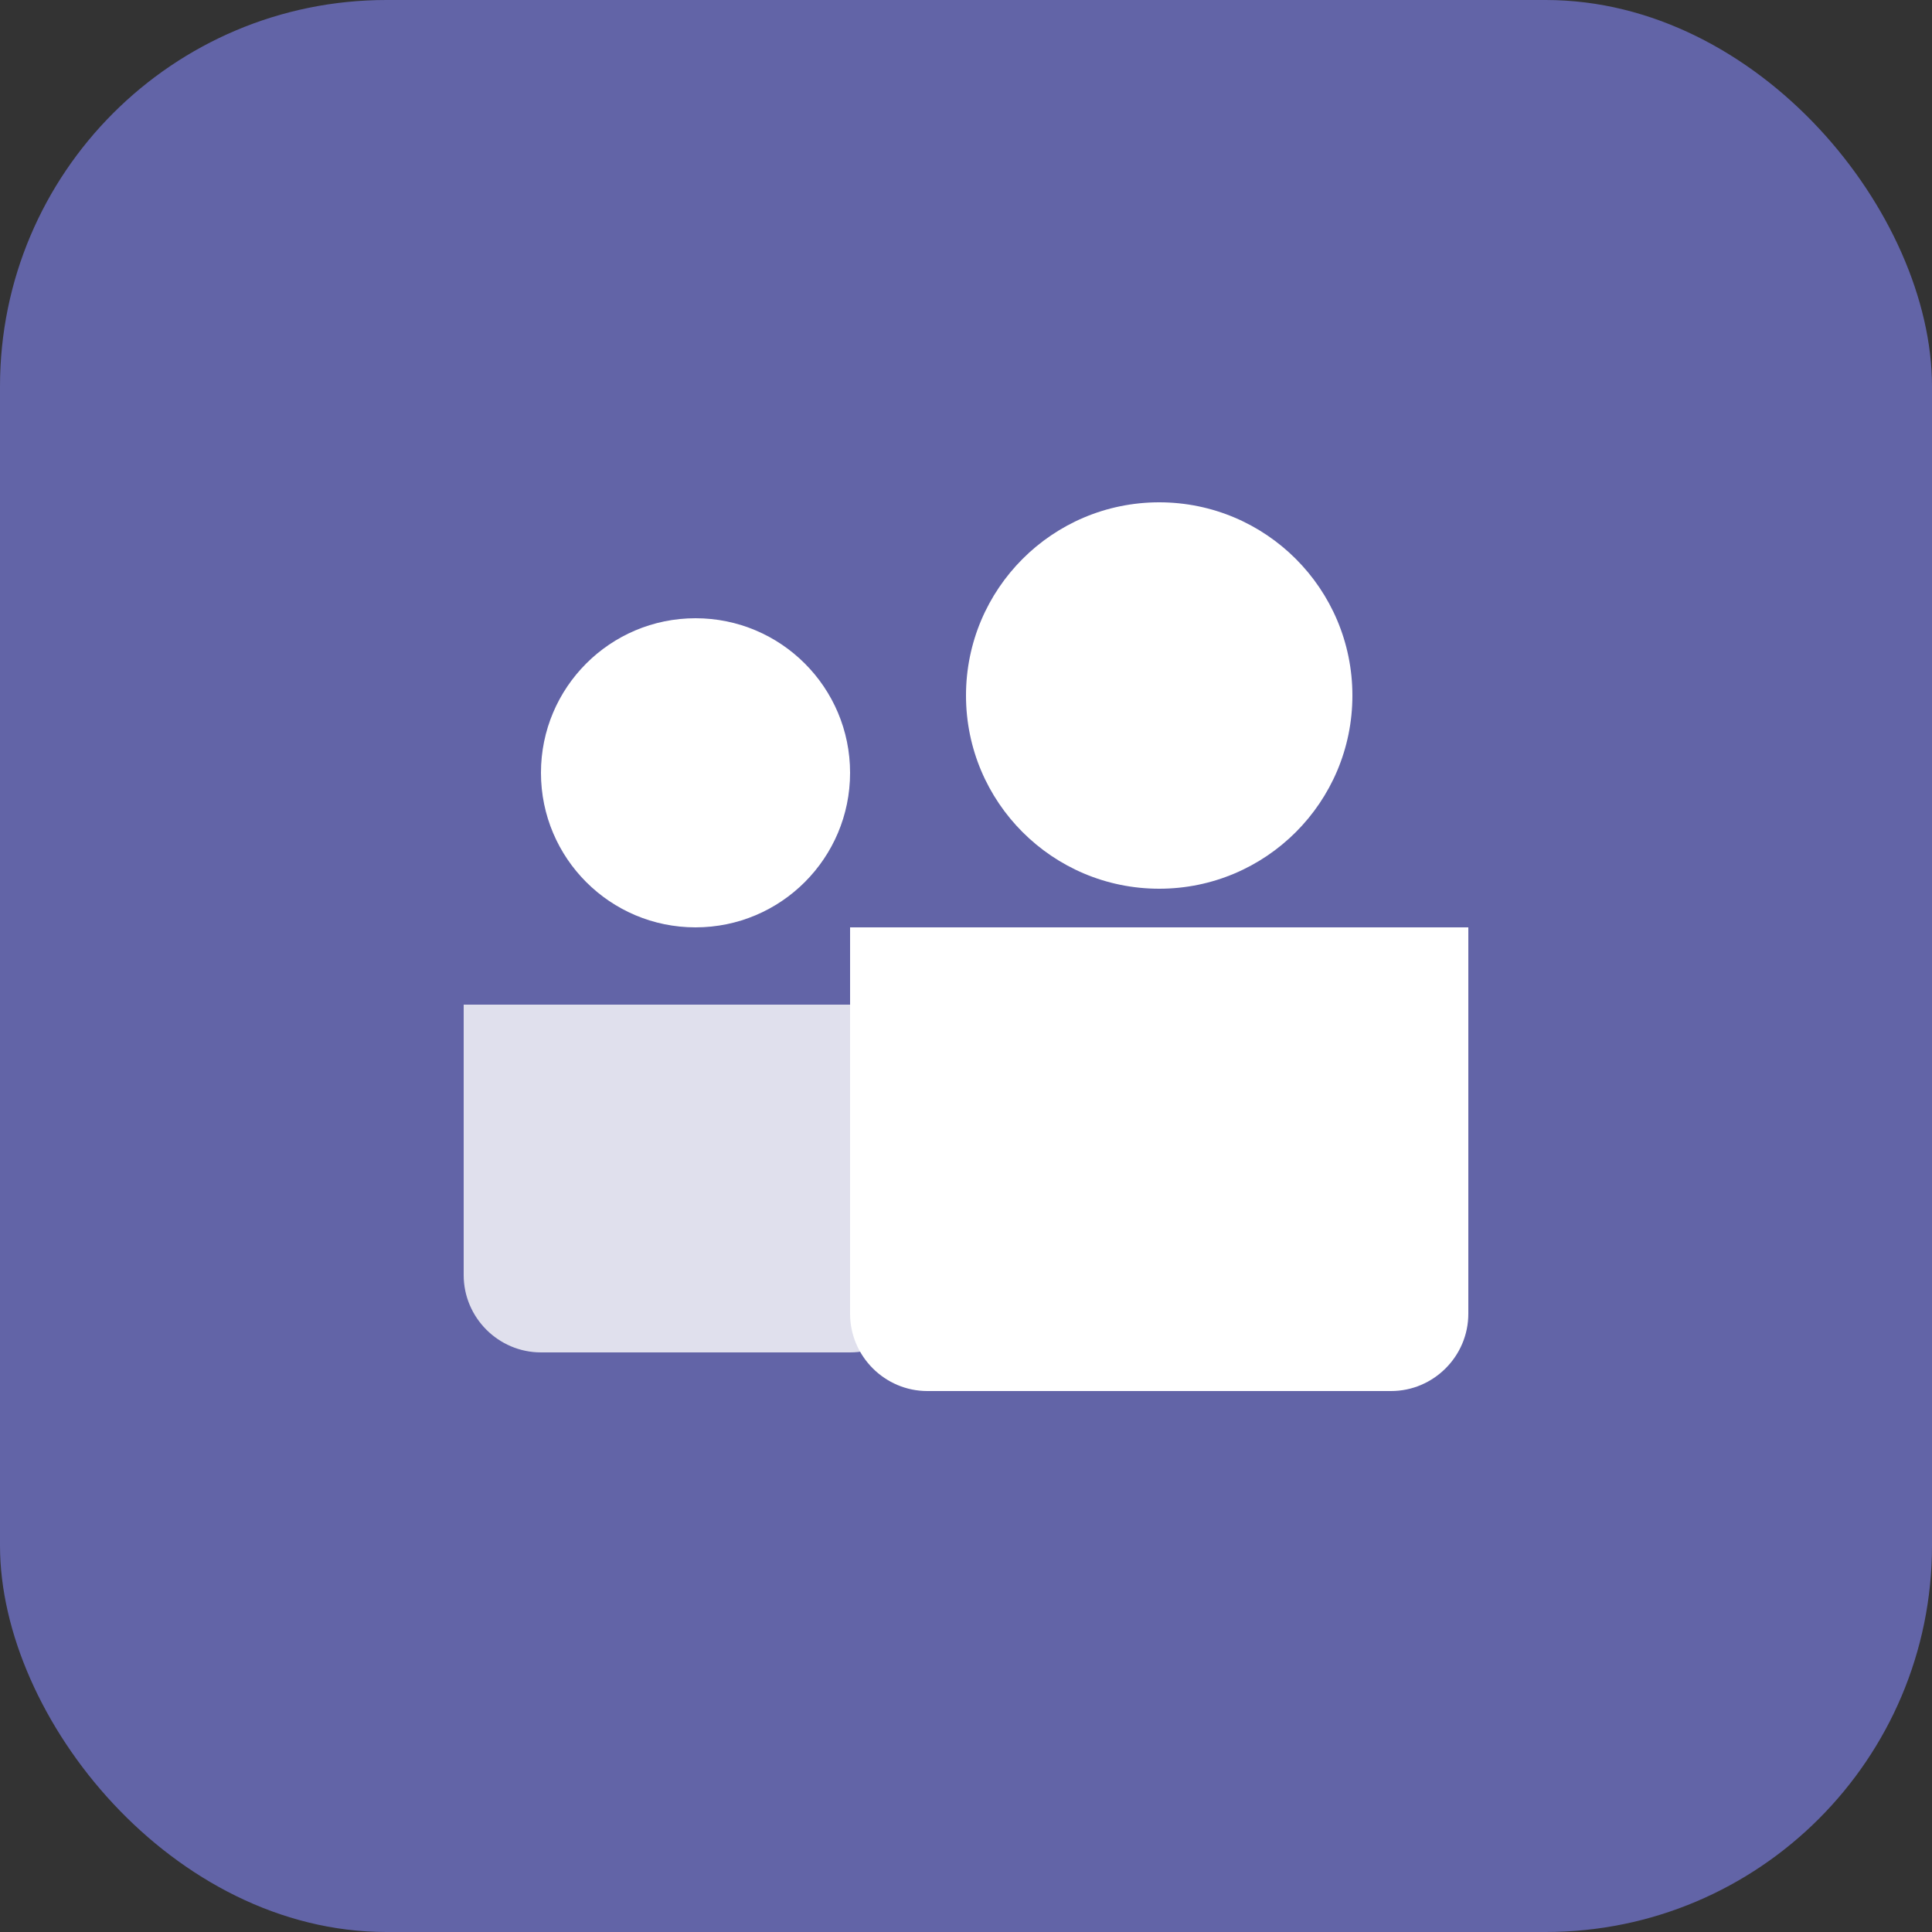
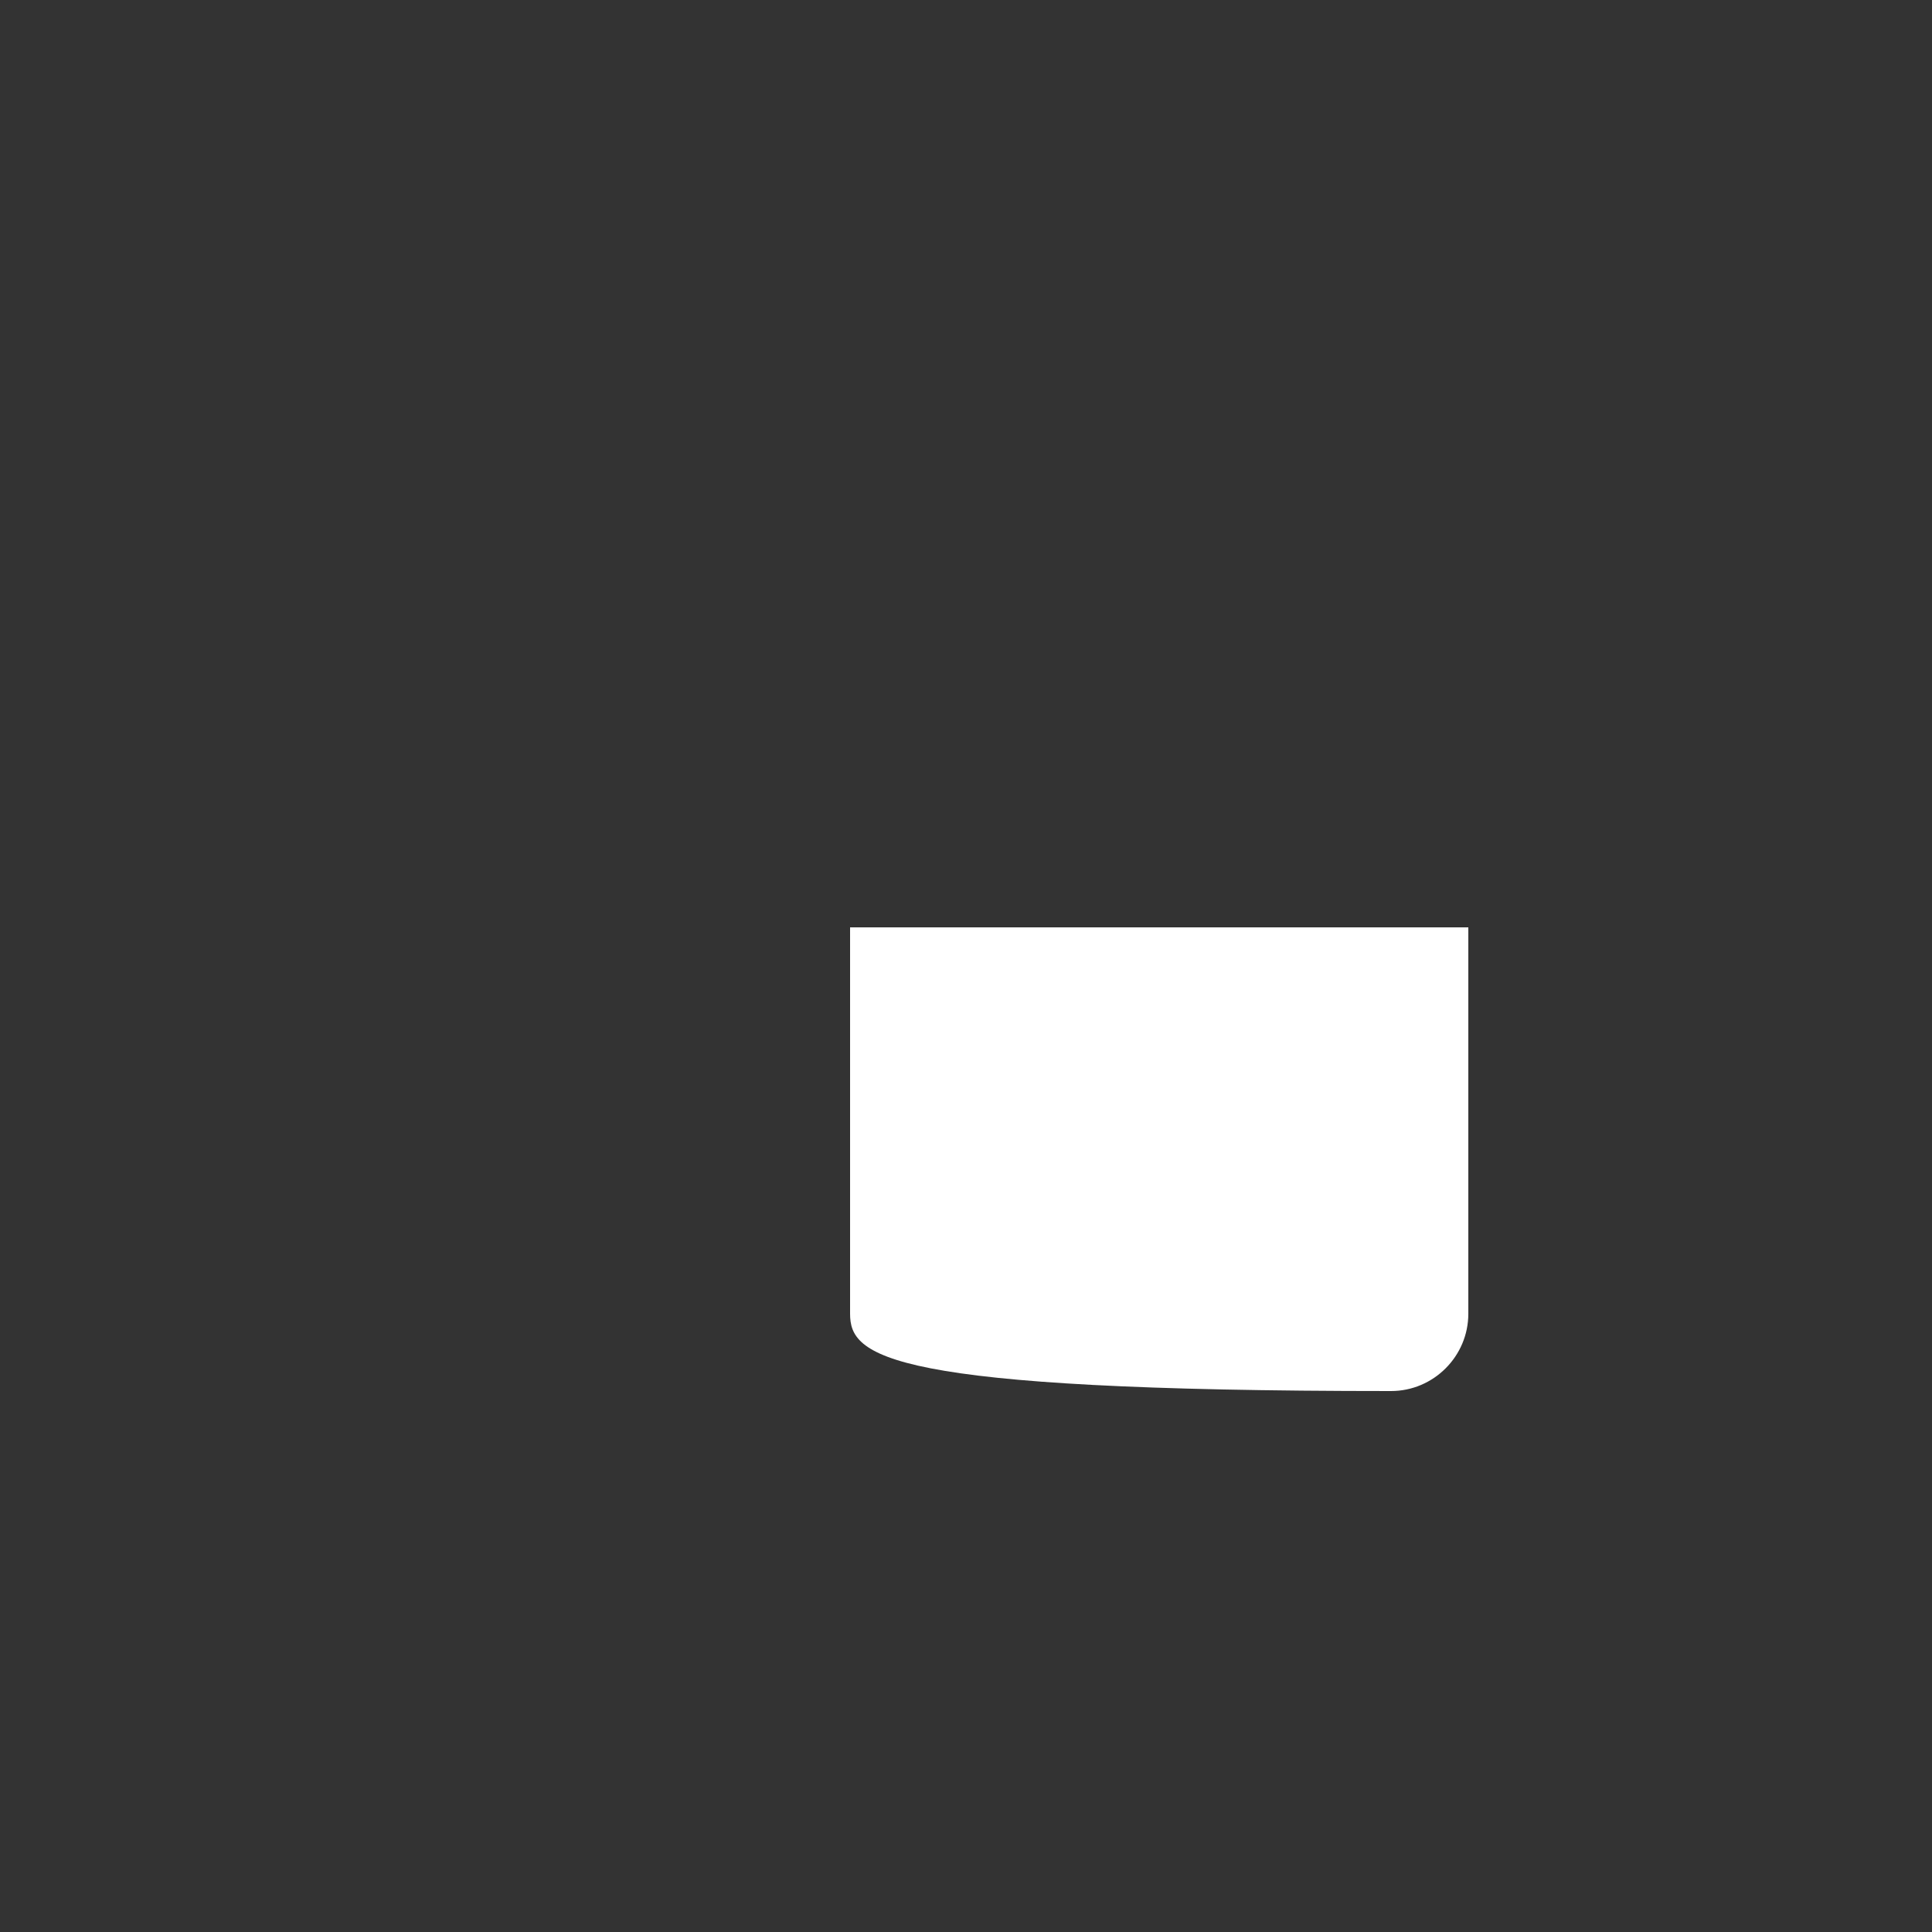
<svg xmlns="http://www.w3.org/2000/svg" viewBox="0 0 50 50" fill="none">
  <rect x="0" y="0" width="50" height="50" fill="#333333" stroke="none" />
-   <rect width="50" height="50" rx="10" fill="#6264A7" />
-   <circle cx="30" cy="18" r="5" fill="white" />
-   <path d="M22 24H38V34C38 35.1 37.1 36 36 36H24C22.9 36 22 35.1 22 34V24Z" fill="white" />
-   <circle cx="18" cy="20" r="4" fill="white" />
-   <path d="M12 26H24V33C24 34.1 23.1 35 22 35H14C12.9 35 12 34.1 12 33V26Z" fill="white" fill-opacity="0.8" />
+   <path d="M22 24H38V34C38 35.1 37.1 36 36 36C22.9 36 22 35.1 22 34V24Z" fill="white" />
</svg>